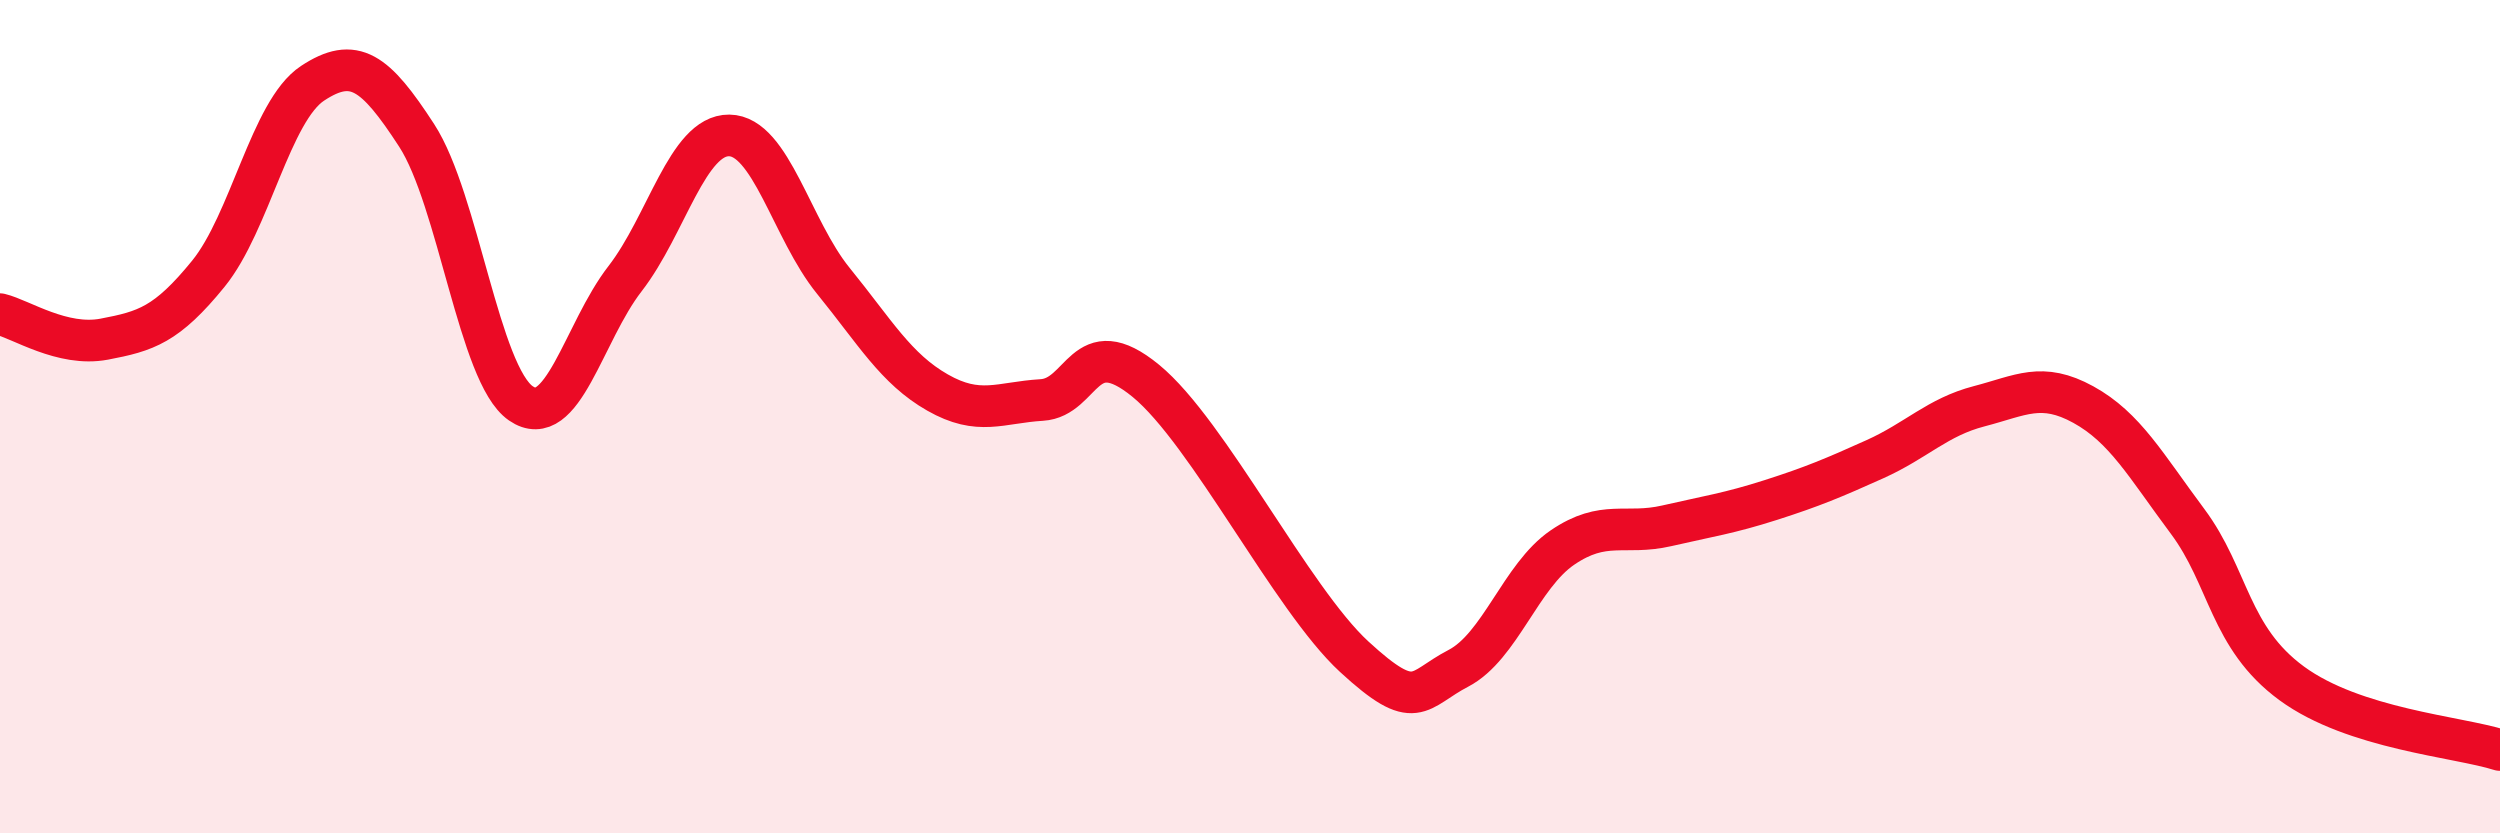
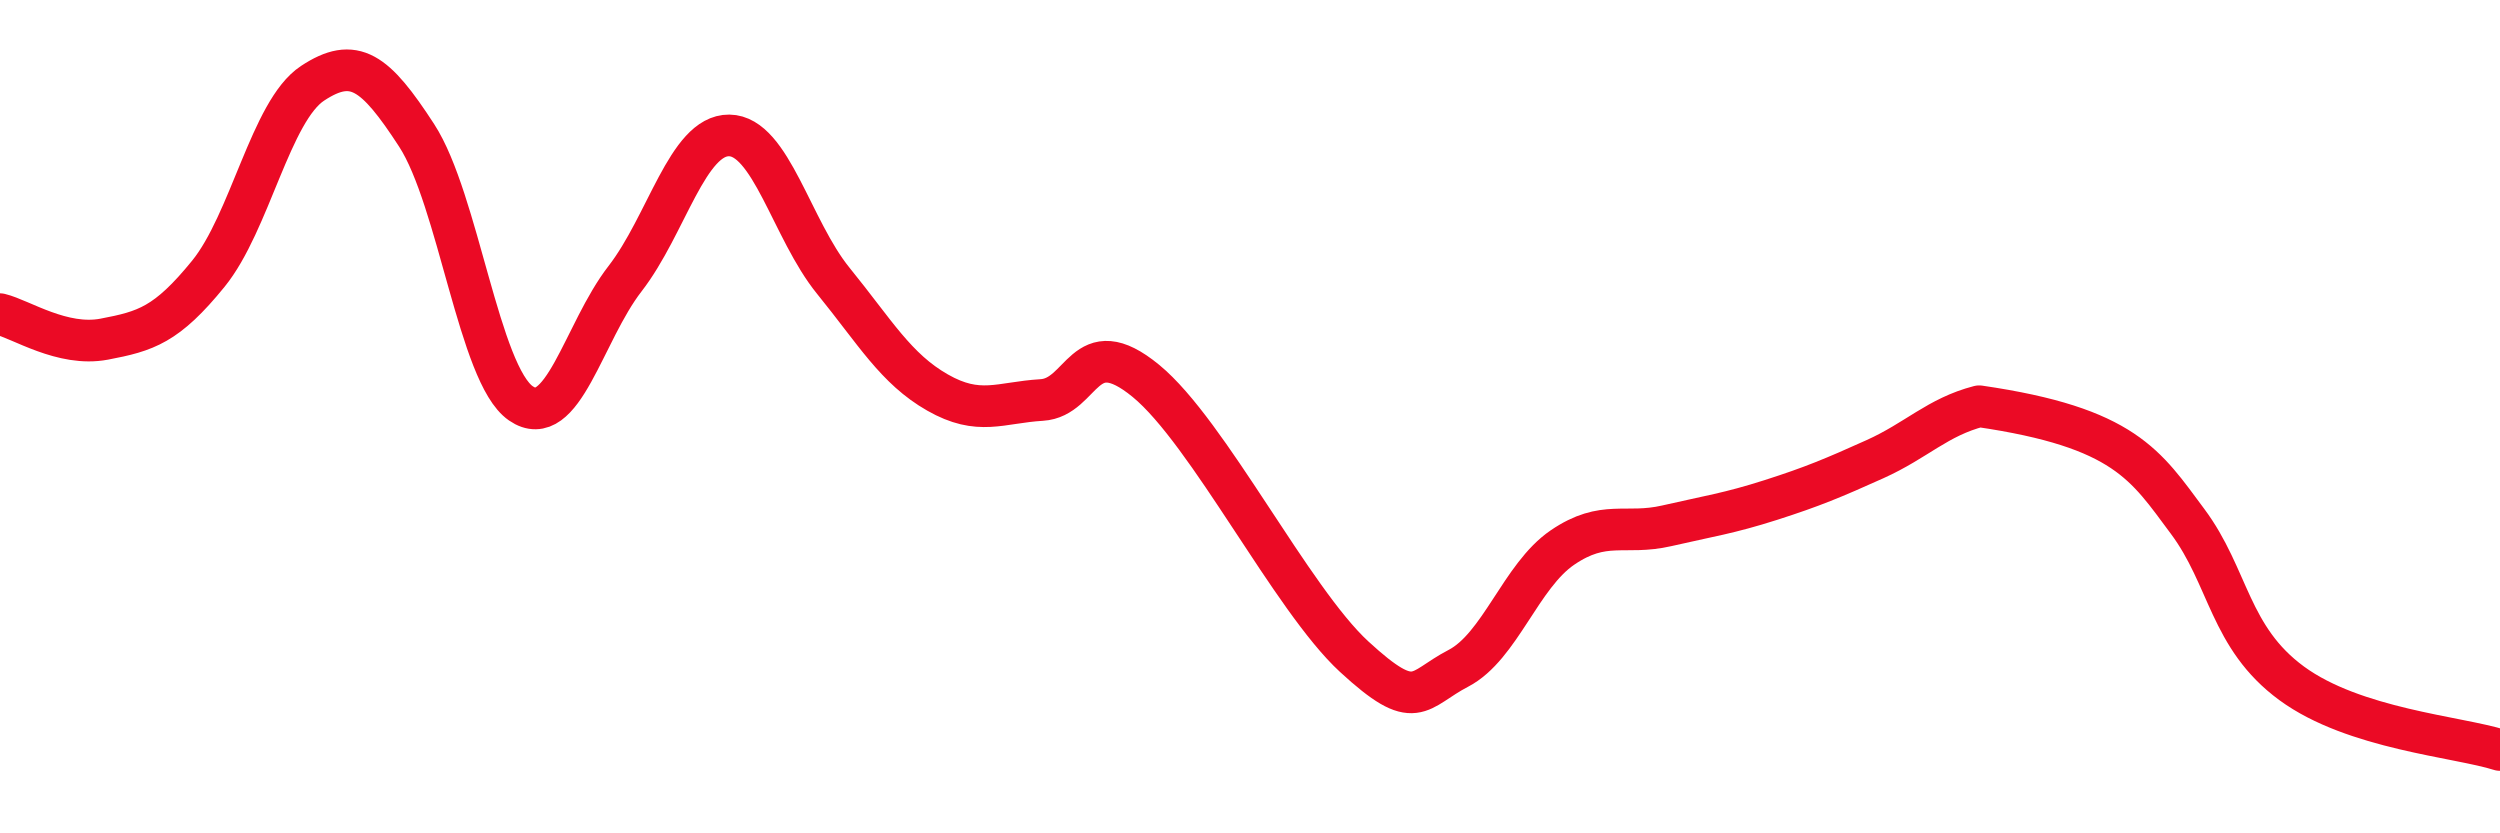
<svg xmlns="http://www.w3.org/2000/svg" width="60" height="20" viewBox="0 0 60 20">
-   <path d="M 0,7.54 C 0.5,7.66 1.5,8.33 2.5,8.14 C 3.5,7.95 4,7.8 5,6.57 C 6,5.34 6.5,2.66 7.5,2 C 8.5,1.34 9,1.71 10,3.25 C 11,4.79 11.5,8.99 12.5,9.68 C 13.5,10.37 14,7.98 15,6.69 C 16,5.4 16.5,3.24 17.5,3.25 C 18.5,3.26 19,5.51 20,6.74 C 21,7.97 21.5,8.85 22.5,9.42 C 23.5,9.99 24,9.66 25,9.6 C 26,9.54 26,7.91 27.5,9.14 C 29,10.37 31,14.38 32.5,15.76 C 34,17.14 34,16.56 35,16.04 C 36,15.52 36.5,13.82 37.5,13.14 C 38.5,12.46 39,12.85 40,12.62 C 41,12.39 41.5,12.32 42.5,12 C 43.5,11.68 44,11.47 45,11.02 C 46,10.57 46.5,10.01 47.5,9.75 C 48.5,9.49 49,9.16 50,9.71 C 51,10.26 51.5,11.17 52.5,12.51 C 53.5,13.85 53.5,15.3 55,16.4 C 56.5,17.5 59,17.68 60,18L60 20L0 20Z" fill="#EB0A25" opacity="0.1" stroke-linecap="round" stroke-linejoin="round" />
-   <path d="M 0,7.54 C 0.5,7.66 1.5,8.33 2.5,8.14 C 3.5,7.95 4,7.8 5,6.57 C 6,5.34 6.5,2.66 7.5,2 C 8.5,1.34 9,1.71 10,3.25 C 11,4.79 11.5,8.99 12.5,9.68 C 13.5,10.37 14,7.98 15,6.69 C 16,5.4 16.5,3.24 17.5,3.25 C 18.5,3.26 19,5.51 20,6.74 C 21,7.97 21.5,8.85 22.5,9.42 C 23.5,9.99 24,9.66 25,9.6 C 26,9.54 26,7.91 27.5,9.14 C 29,10.37 31,14.38 32.5,15.76 C 34,17.14 34,16.56 35,16.04 C 36,15.52 36.5,13.82 37.5,13.14 C 38.5,12.46 39,12.85 40,12.62 C 41,12.39 41.5,12.32 42.5,12 C 43.5,11.68 44,11.47 45,11.02 C 46,10.57 46.5,10.01 47.5,9.75 C 48.5,9.49 49,9.16 50,9.71 C 51,10.26 51.5,11.17 52.5,12.51 C 53.5,13.85 53.5,15.3 55,16.4 C 56.5,17.5 59,17.68 60,18" stroke="#EB0A25" stroke-width="1" fill="none" stroke-linecap="round" stroke-linejoin="round" />
+   <path d="M 0,7.54 C 0.5,7.66 1.5,8.33 2.5,8.14 C 3.5,7.95 4,7.8 5,6.57 C 6,5.34 6.5,2.66 7.5,2 C 8.5,1.34 9,1.71 10,3.25 C 11,4.79 11.5,8.99 12.5,9.68 C 13.5,10.37 14,7.98 15,6.69 C 16,5.4 16.5,3.24 17.5,3.25 C 18.5,3.26 19,5.51 20,6.74 C 21,7.97 21.5,8.85 22.5,9.42 C 23.5,9.99 24,9.66 25,9.6 C 26,9.54 26,7.91 27.5,9.14 C 29,10.37 31,14.38 32.5,15.76 C 34,17.14 34,16.56 35,16.04 C 36,15.52 36.5,13.82 37.5,13.14 C 38.5,12.46 39,12.85 40,12.62 C 41,12.39 41.5,12.32 42.5,12 C 43.5,11.68 44,11.47 45,11.02 C 46,10.57 46.5,10.01 47.5,9.75 C 51,10.26 51.5,11.17 52.5,12.51 C 53.5,13.85 53.5,15.3 55,16.4 C 56.5,17.5 59,17.68 60,18" stroke="#EB0A25" stroke-width="1" fill="none" stroke-linecap="round" stroke-linejoin="round" />
</svg>